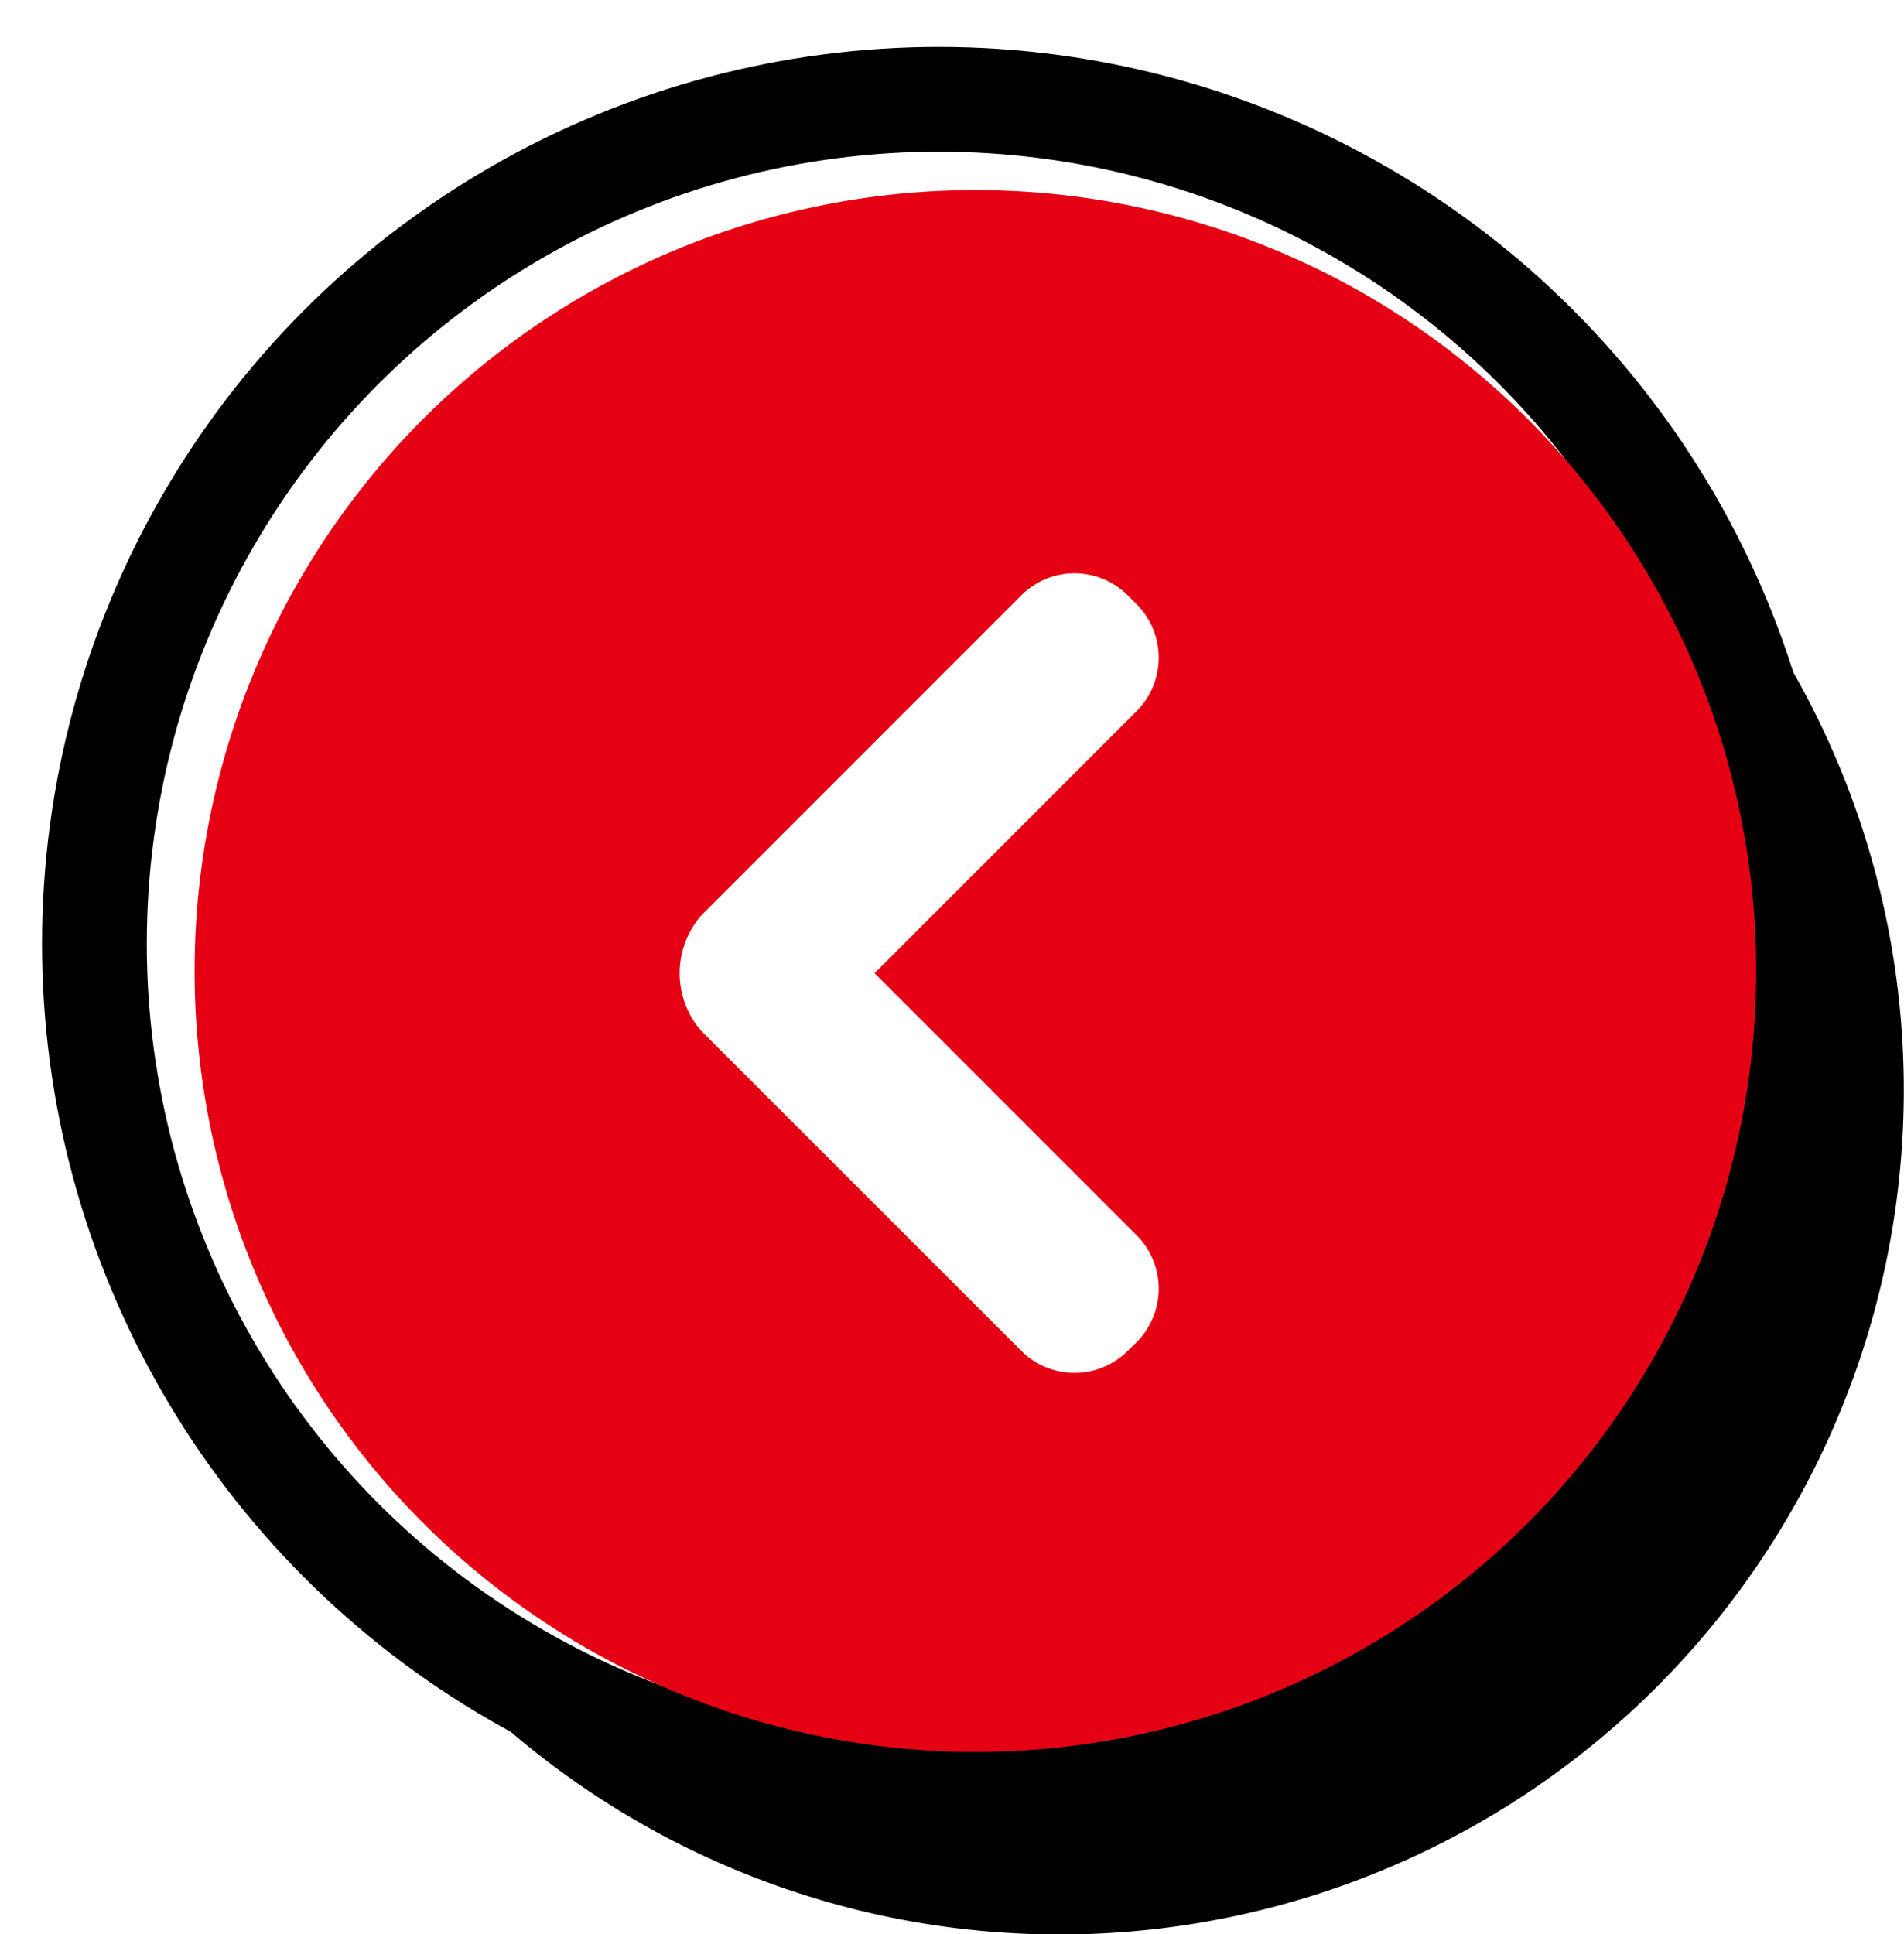
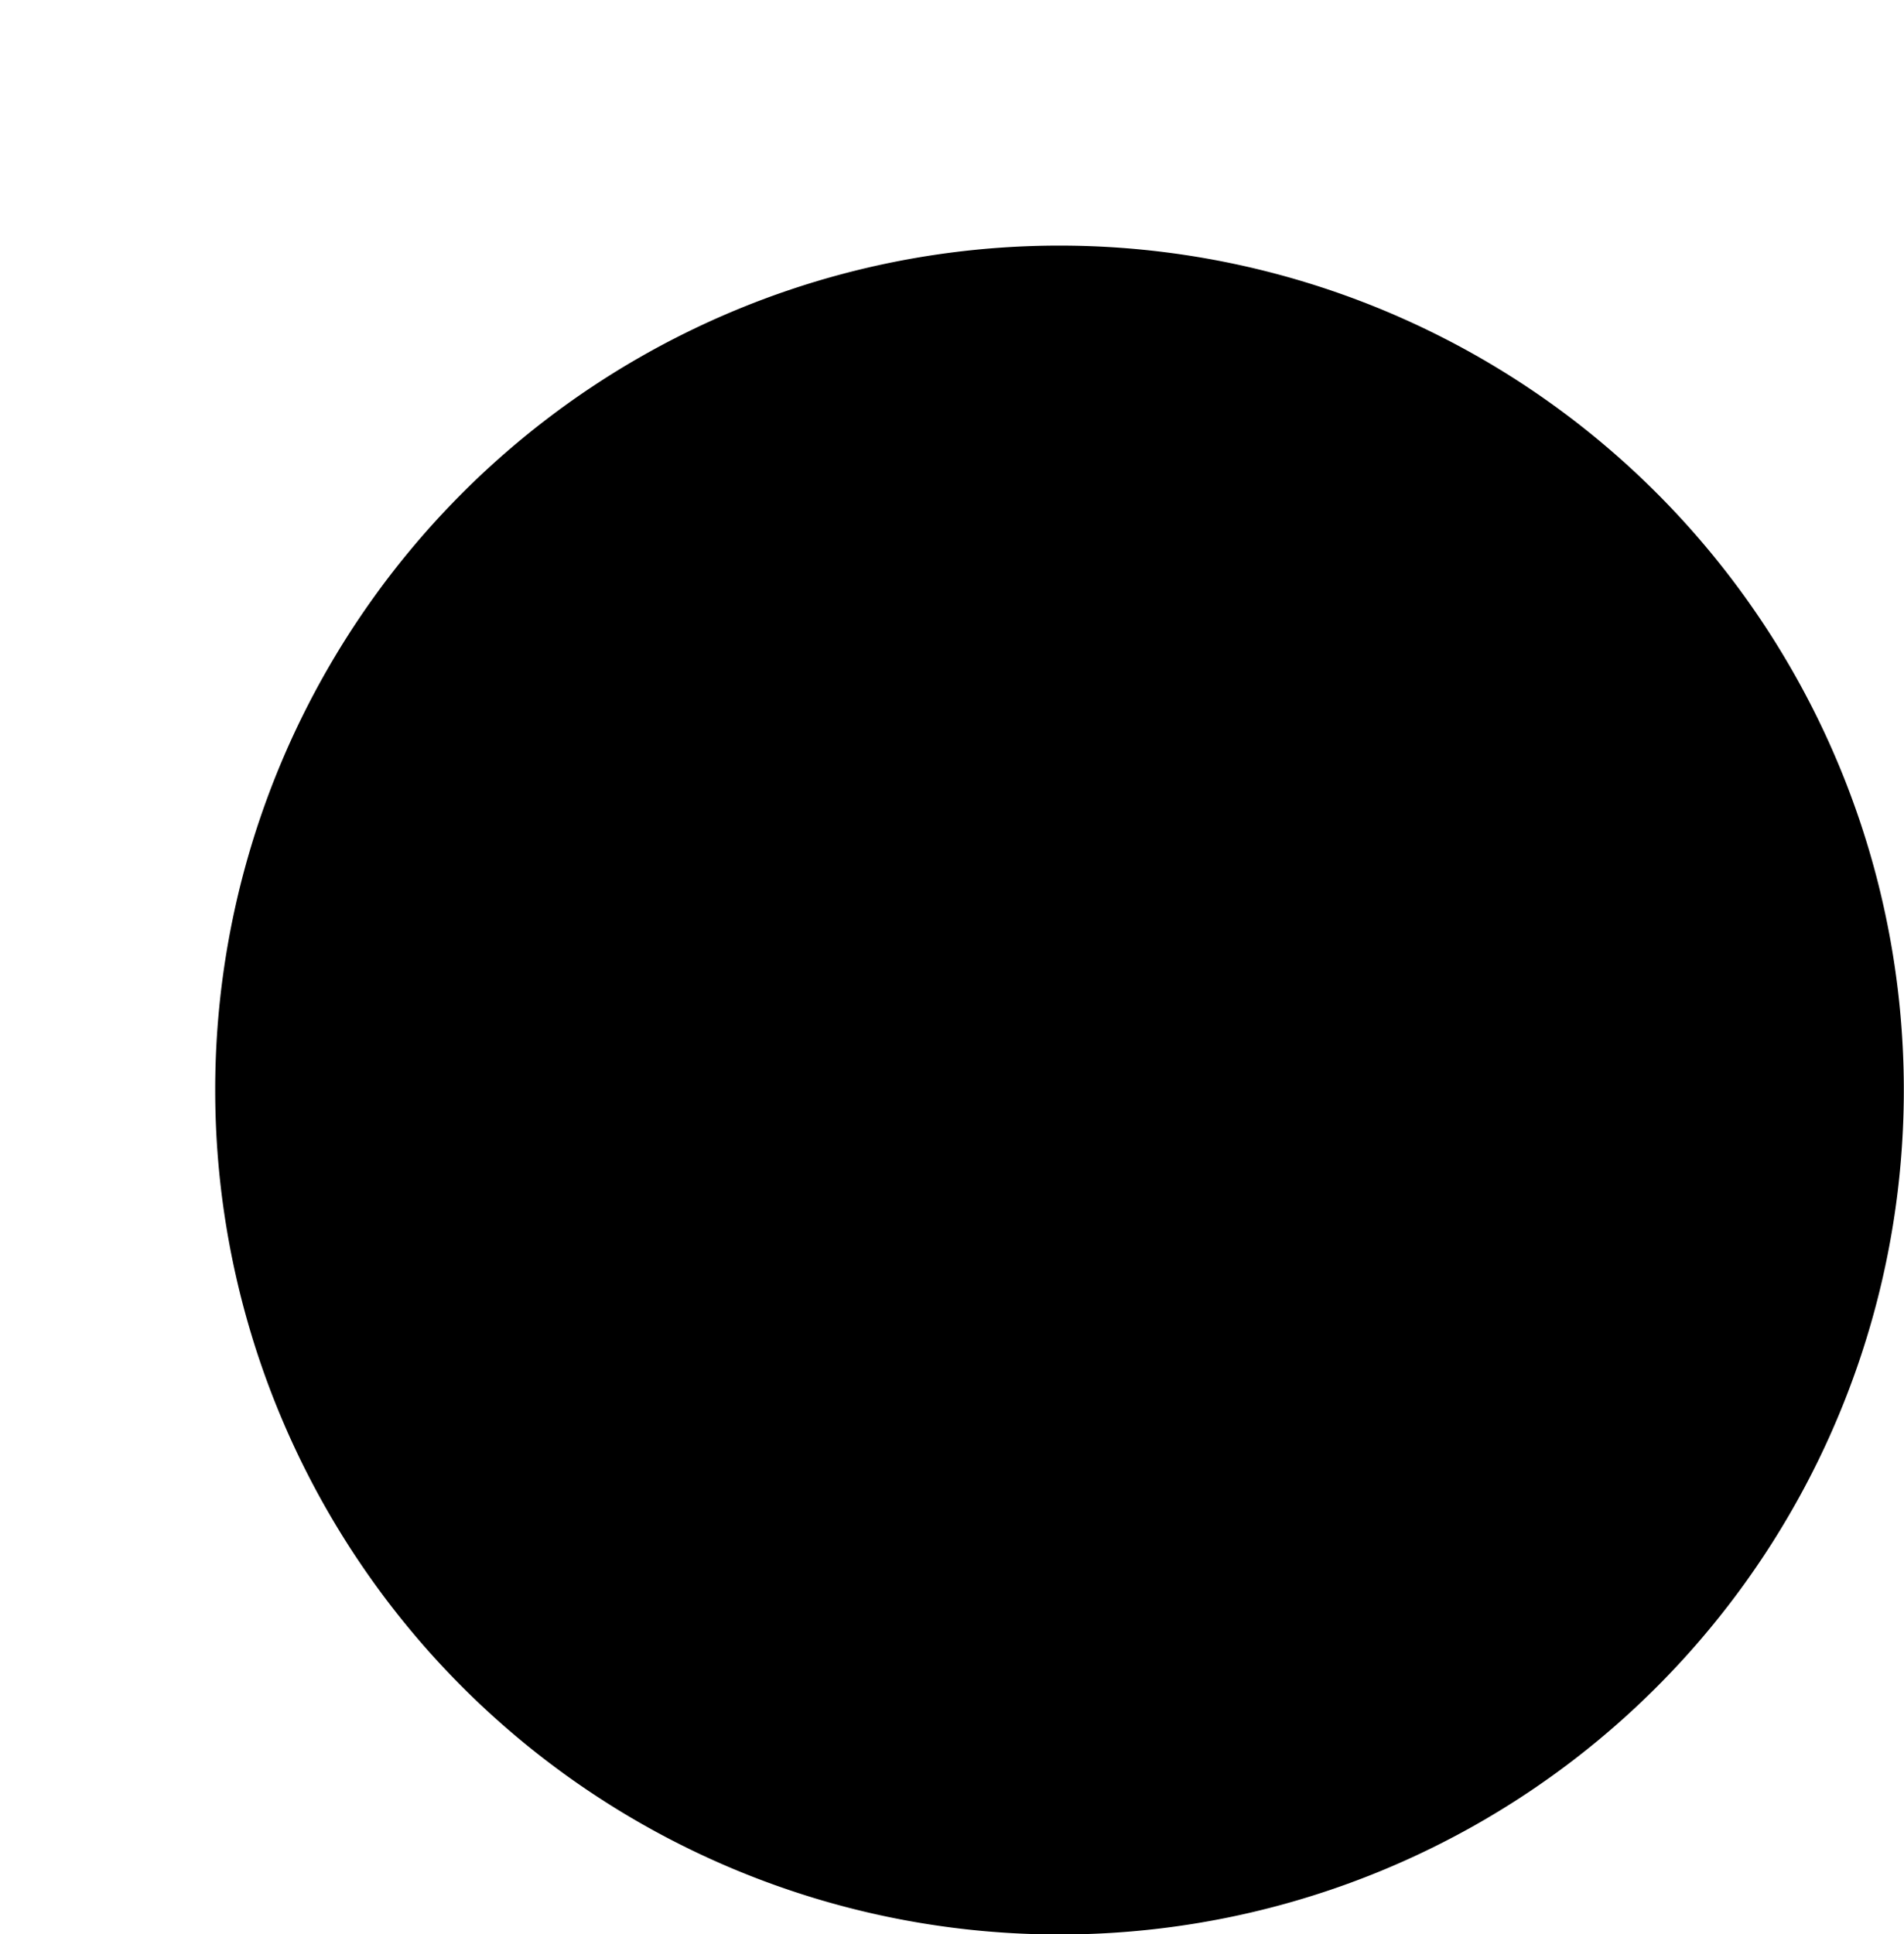
<svg xmlns="http://www.w3.org/2000/svg" xmlns:xlink="http://www.w3.org/1999/xlink" id="btn_prev.svg" width="109.09" height="110.81" viewBox="0 0 109.09 110.81">
  <defs>
    <style>
      .cls-1, .cls-3, .cls-4 {
        fill-rule: evenodd;
      }

      .cls-2, .cls-4 {
        fill: #fff;
      }

      .cls-2 {
        stroke: #000;
        stroke-linejoin: round;
        stroke-width: 6px;
        filter: url(#filter);
      }

      .cls-3 {
        fill: #e60014;
      }
    </style>
    <filter id="filter" x="0" y="0" width="108" height="108" filterUnits="userSpaceOnUse">
      <feFlood result="flood" flood-color="#fff" />
      <feComposite result="composite" operator="in" in2="SourceGraphic" />
      <feBlend result="blend" in2="SourceGraphic" />
    </filter>
  </defs>
  <g id="グループ_5" data-name="グループ 5">
    <path id="楕円形_1" data-name="楕円形 1" class="cls-1" d="M1944.71,1125.07a48.375,48.375,0,1,1-48.38,48.37A48.369,48.369,0,0,1,1944.71,1125.07Z" transform="translate(-1884 -1111)" />
    <g style="fill: #fff; filter: url(#filter)">
-       <circle id="楕円形_1-2" data-name="楕円形 1" class="cls-2" cx="53.785" cy="54.065" r="48.375" style="stroke: inherit; filter: none; fill: inherit" />
-     </g>
+       </g>
    <use xlink:href="#楕円形_1-2" style="stroke: #000; filter: none; fill: none" />
-     <path id="楕円形_1-3" data-name="楕円形 1" class="cls-3" d="M1939.89,1121.89a44.735,44.735,0,1,1-44.74,44.73A44.735,44.735,0,0,1,1939.89,1121.89Z" transform="translate(-1884 -1111)" />
  </g>
  <g id="arrow">
-     <path id="長方形_1006" data-name="長方形 1006" class="cls-4" d="M1949.13,1151.73l-15.02,15.02,15.02,15.02a4.334,4.334,0,0,1,0,6.11l-0.51.5a4.315,4.315,0,0,1-6.11,0l-18.33-18.32a5.038,5.038,0,0,1,0-6.62l18.33-18.33a4.315,4.315,0,0,1,6.11,0l0.51,0.51A4.334,4.334,0,0,1,1949.13,1151.73Z" transform="translate(-1884 -1111)" />
-   </g>
+     </g>
</svg>